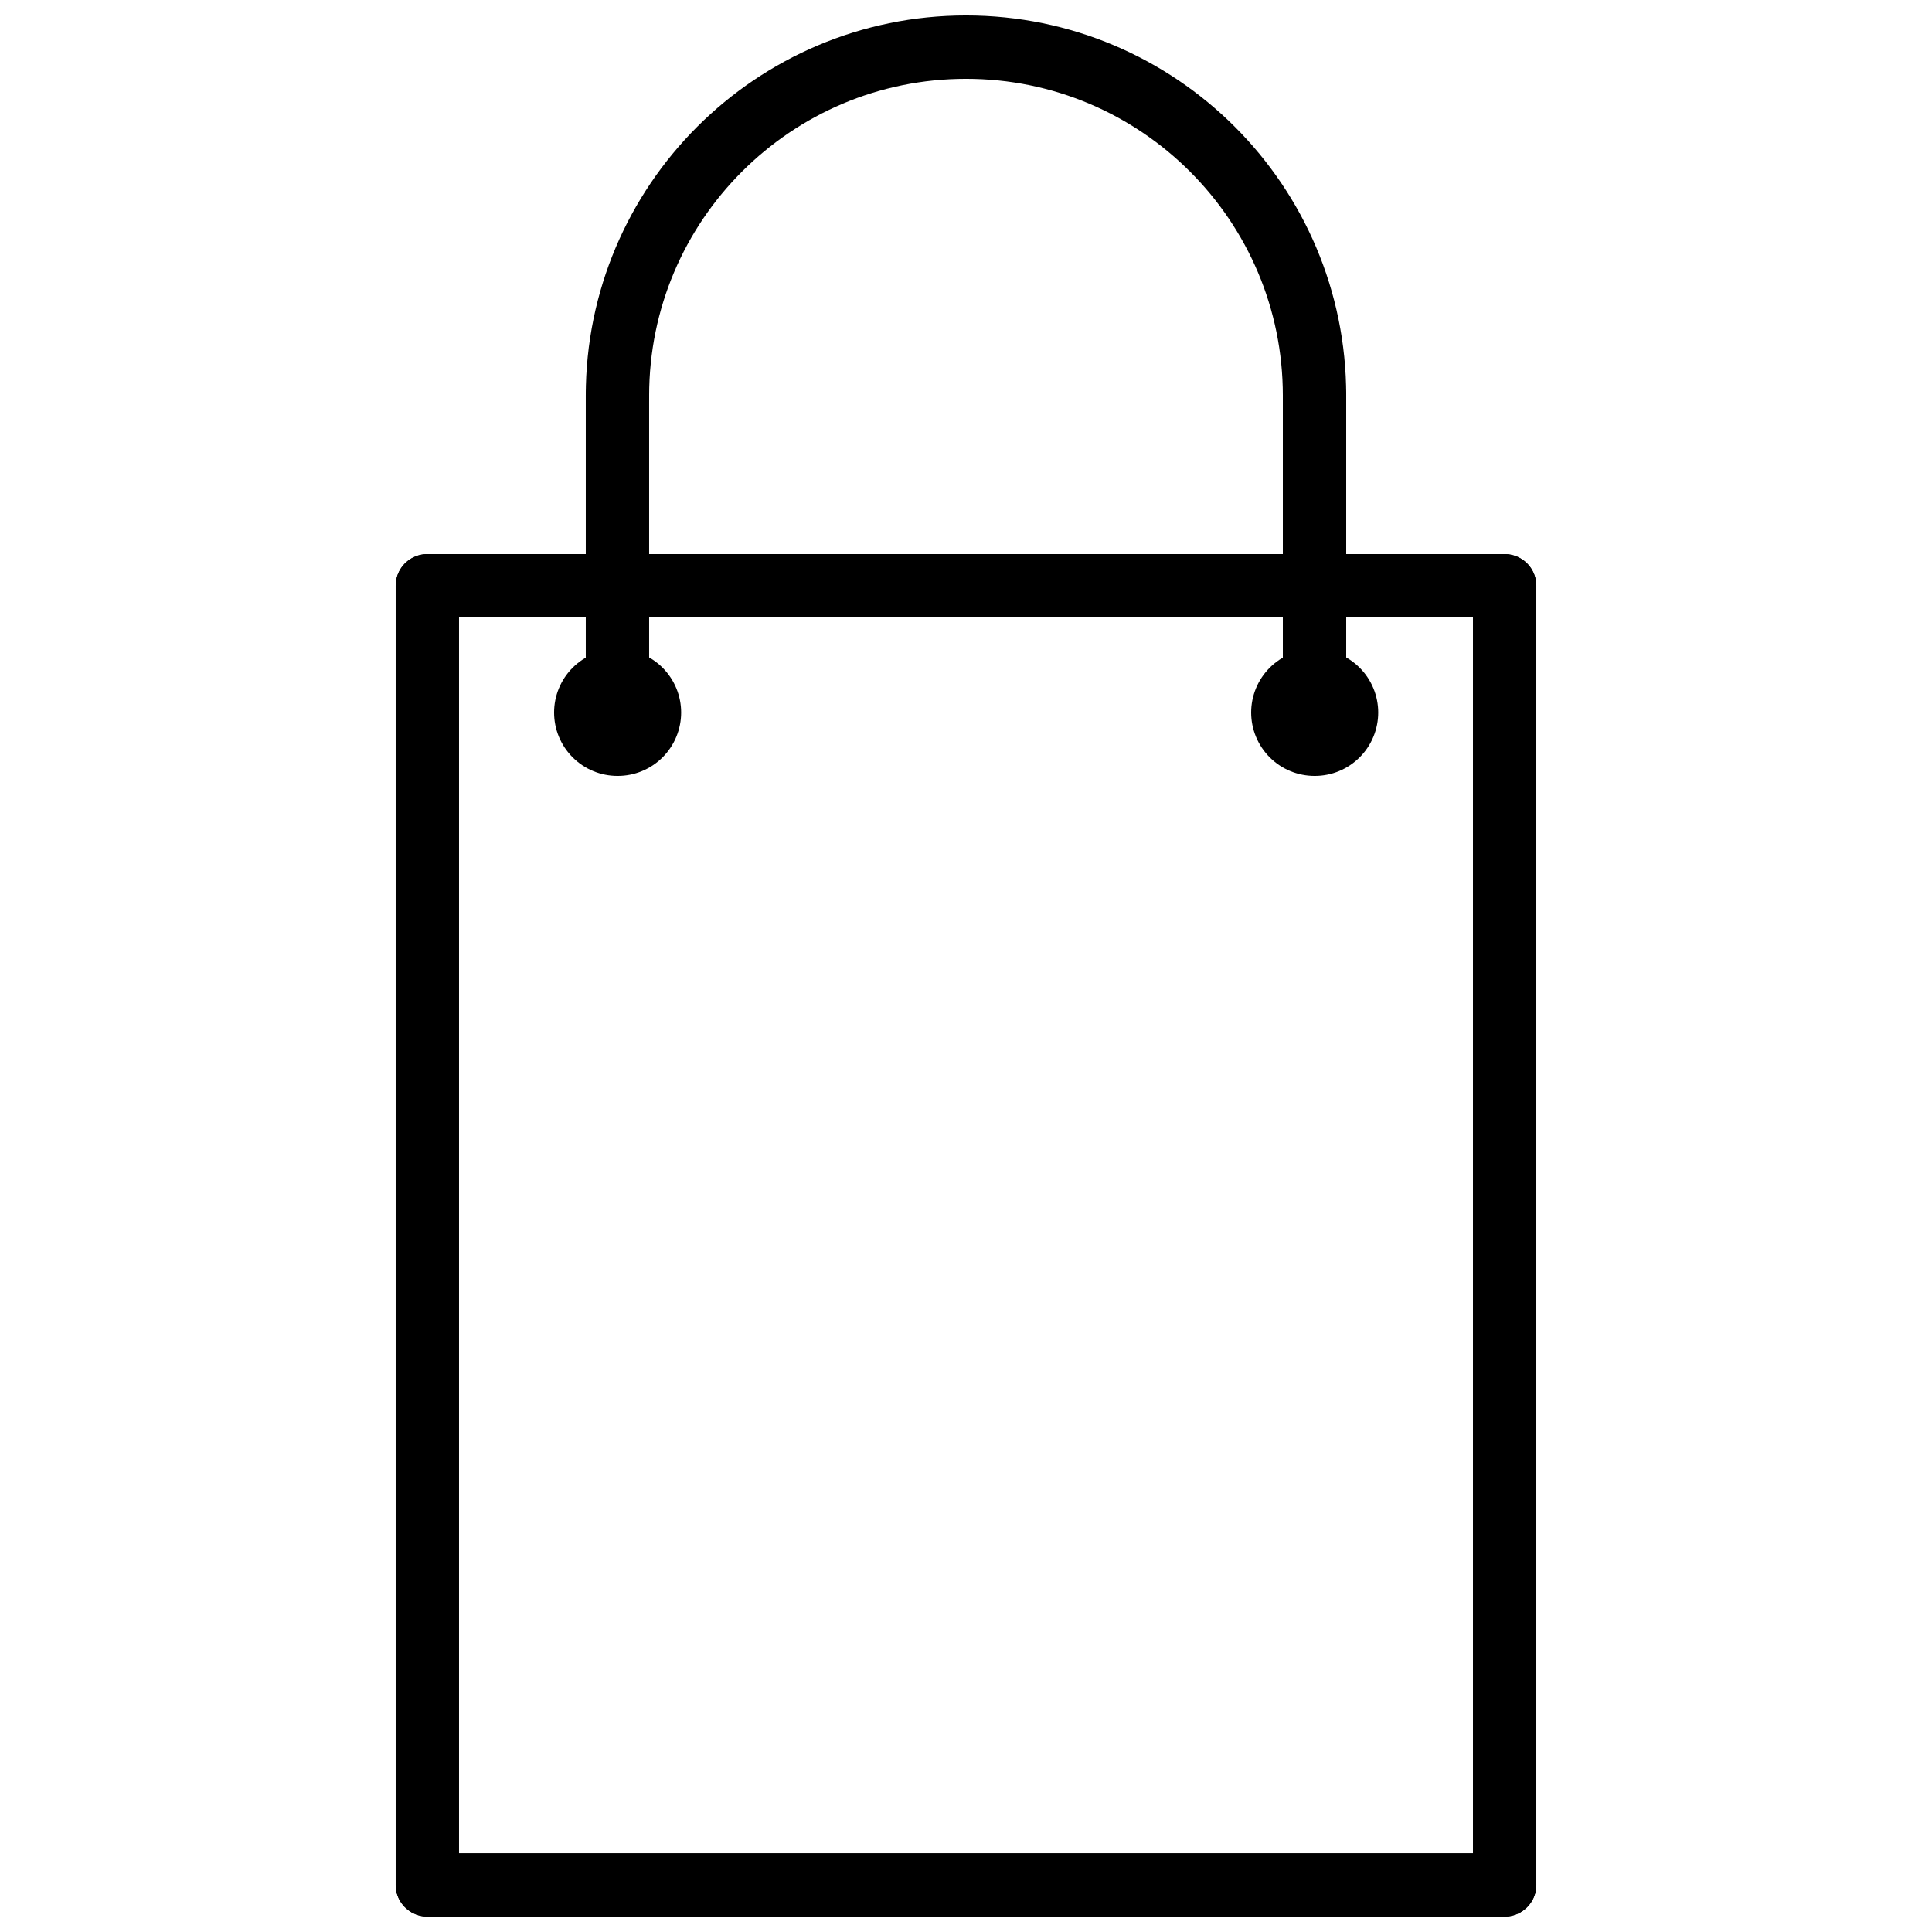
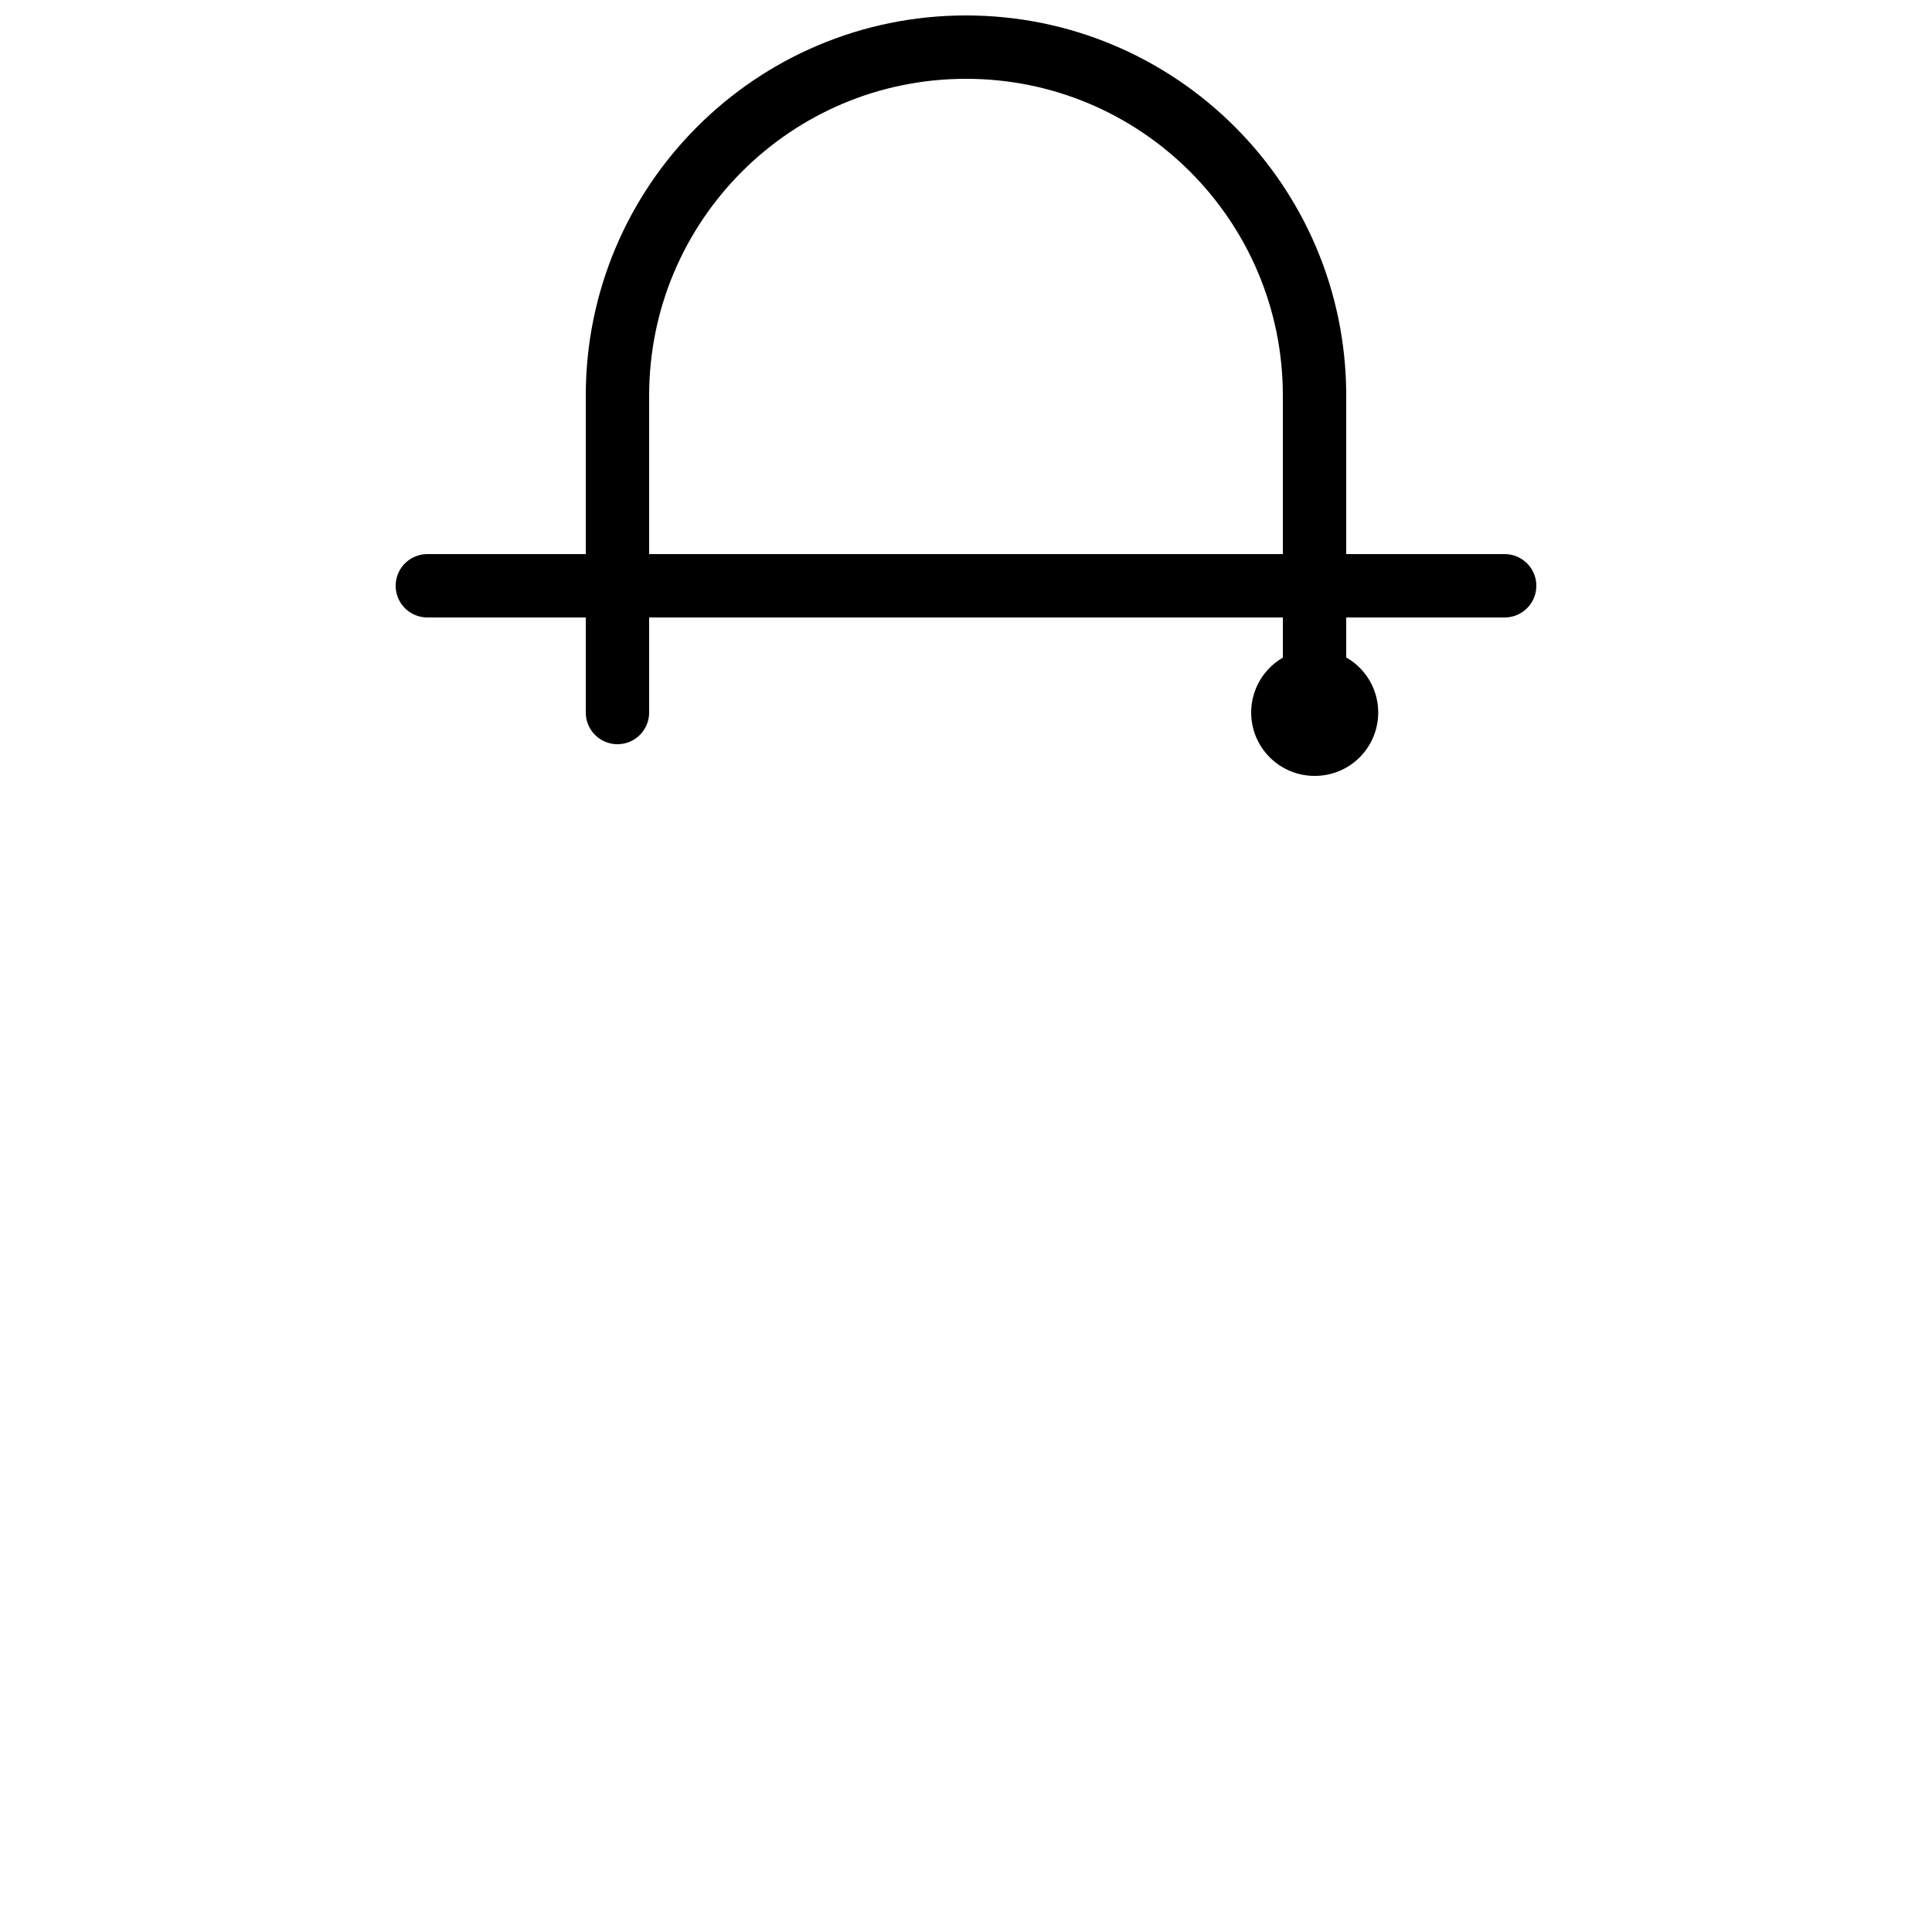
<svg xmlns="http://www.w3.org/2000/svg" width="800px" height="800px" version="1.1" viewBox="144 144 512 512">
  <defs>
    <clipPath id="d">
-       <path d="m248 635h304v16.902h-304z" />
+       <path d="m248 635h304v16.902h-304" />
    </clipPath>
    <clipPath id="c">
-       <path d="m248 290h18v361.9h-18z" />
-     </clipPath>
+       </clipPath>
    <clipPath id="b">
-       <path d="m534 290h18v361.9h-18z" />
-     </clipPath>
+       </clipPath>
    <clipPath id="a">
      <path d="m212 148.09h376v195.91h-376z" />
    </clipPath>
  </defs>
  <g clip-path="url(#d)">
-     <path transform="matrix(8.397 0 0 8.397 257.25 156.49)" d="m1.6984e-4 58h34" fill="none" stroke="#000000" stroke-linecap="round" stroke-width="2" />
-   </g>
-   <path transform="matrix(8.397 0 0 8.397 257.25 156.49)" d="m6 21h0.01" fill="none" stroke="#000000" stroke-linecap="round" stroke-width="4" />
+     </g>
  <path transform="matrix(8.397 0 0 8.397 257.25 156.49)" d="m28.01 21h-0.01" fill="none" stroke="#000000" stroke-linecap="round" stroke-width="4" />
  <path transform="matrix(8.397 0 0 8.397 257.25 156.49)" d="m1.6984e-4 17h34" fill="none" stroke="#000000" stroke-linecap="round" stroke-width="2" />
  <g clip-path="url(#c)">
-     <path transform="matrix(8.397 0 0 8.397 257.25 156.49)" d="m1.6984e-4 58v-41" fill="none" stroke="#000000" stroke-linecap="round" stroke-width="2" />
-   </g>
+     </g>
  <g clip-path="url(#b)">
    <path transform="matrix(8.397 0 0 8.397 257.25 156.49)" d="m34 58v-41" fill="none" stroke="#000000" stroke-linecap="round" stroke-width="2" />
  </g>
  <g clip-path="url(#a)">
    <path transform="matrix(8.397 0 0 8.397 257.25 156.49)" d="m6 11c0-6.075 4.925-11 11-11 6.075 0 11 4.925 11 11" fill="none" stroke="#000000" stroke-linecap="round" stroke-width="2" />
  </g>
  <path transform="matrix(8.397 0 0 8.397 257.25 156.49)" d="m6 11v10" fill="none" stroke="#000000" stroke-linecap="round" stroke-width="2" />
  <path transform="matrix(8.397 0 0 8.397 257.25 156.49)" d="m28 11v10" fill="none" stroke="#000000" stroke-linecap="round" stroke-width="2" />
</svg>